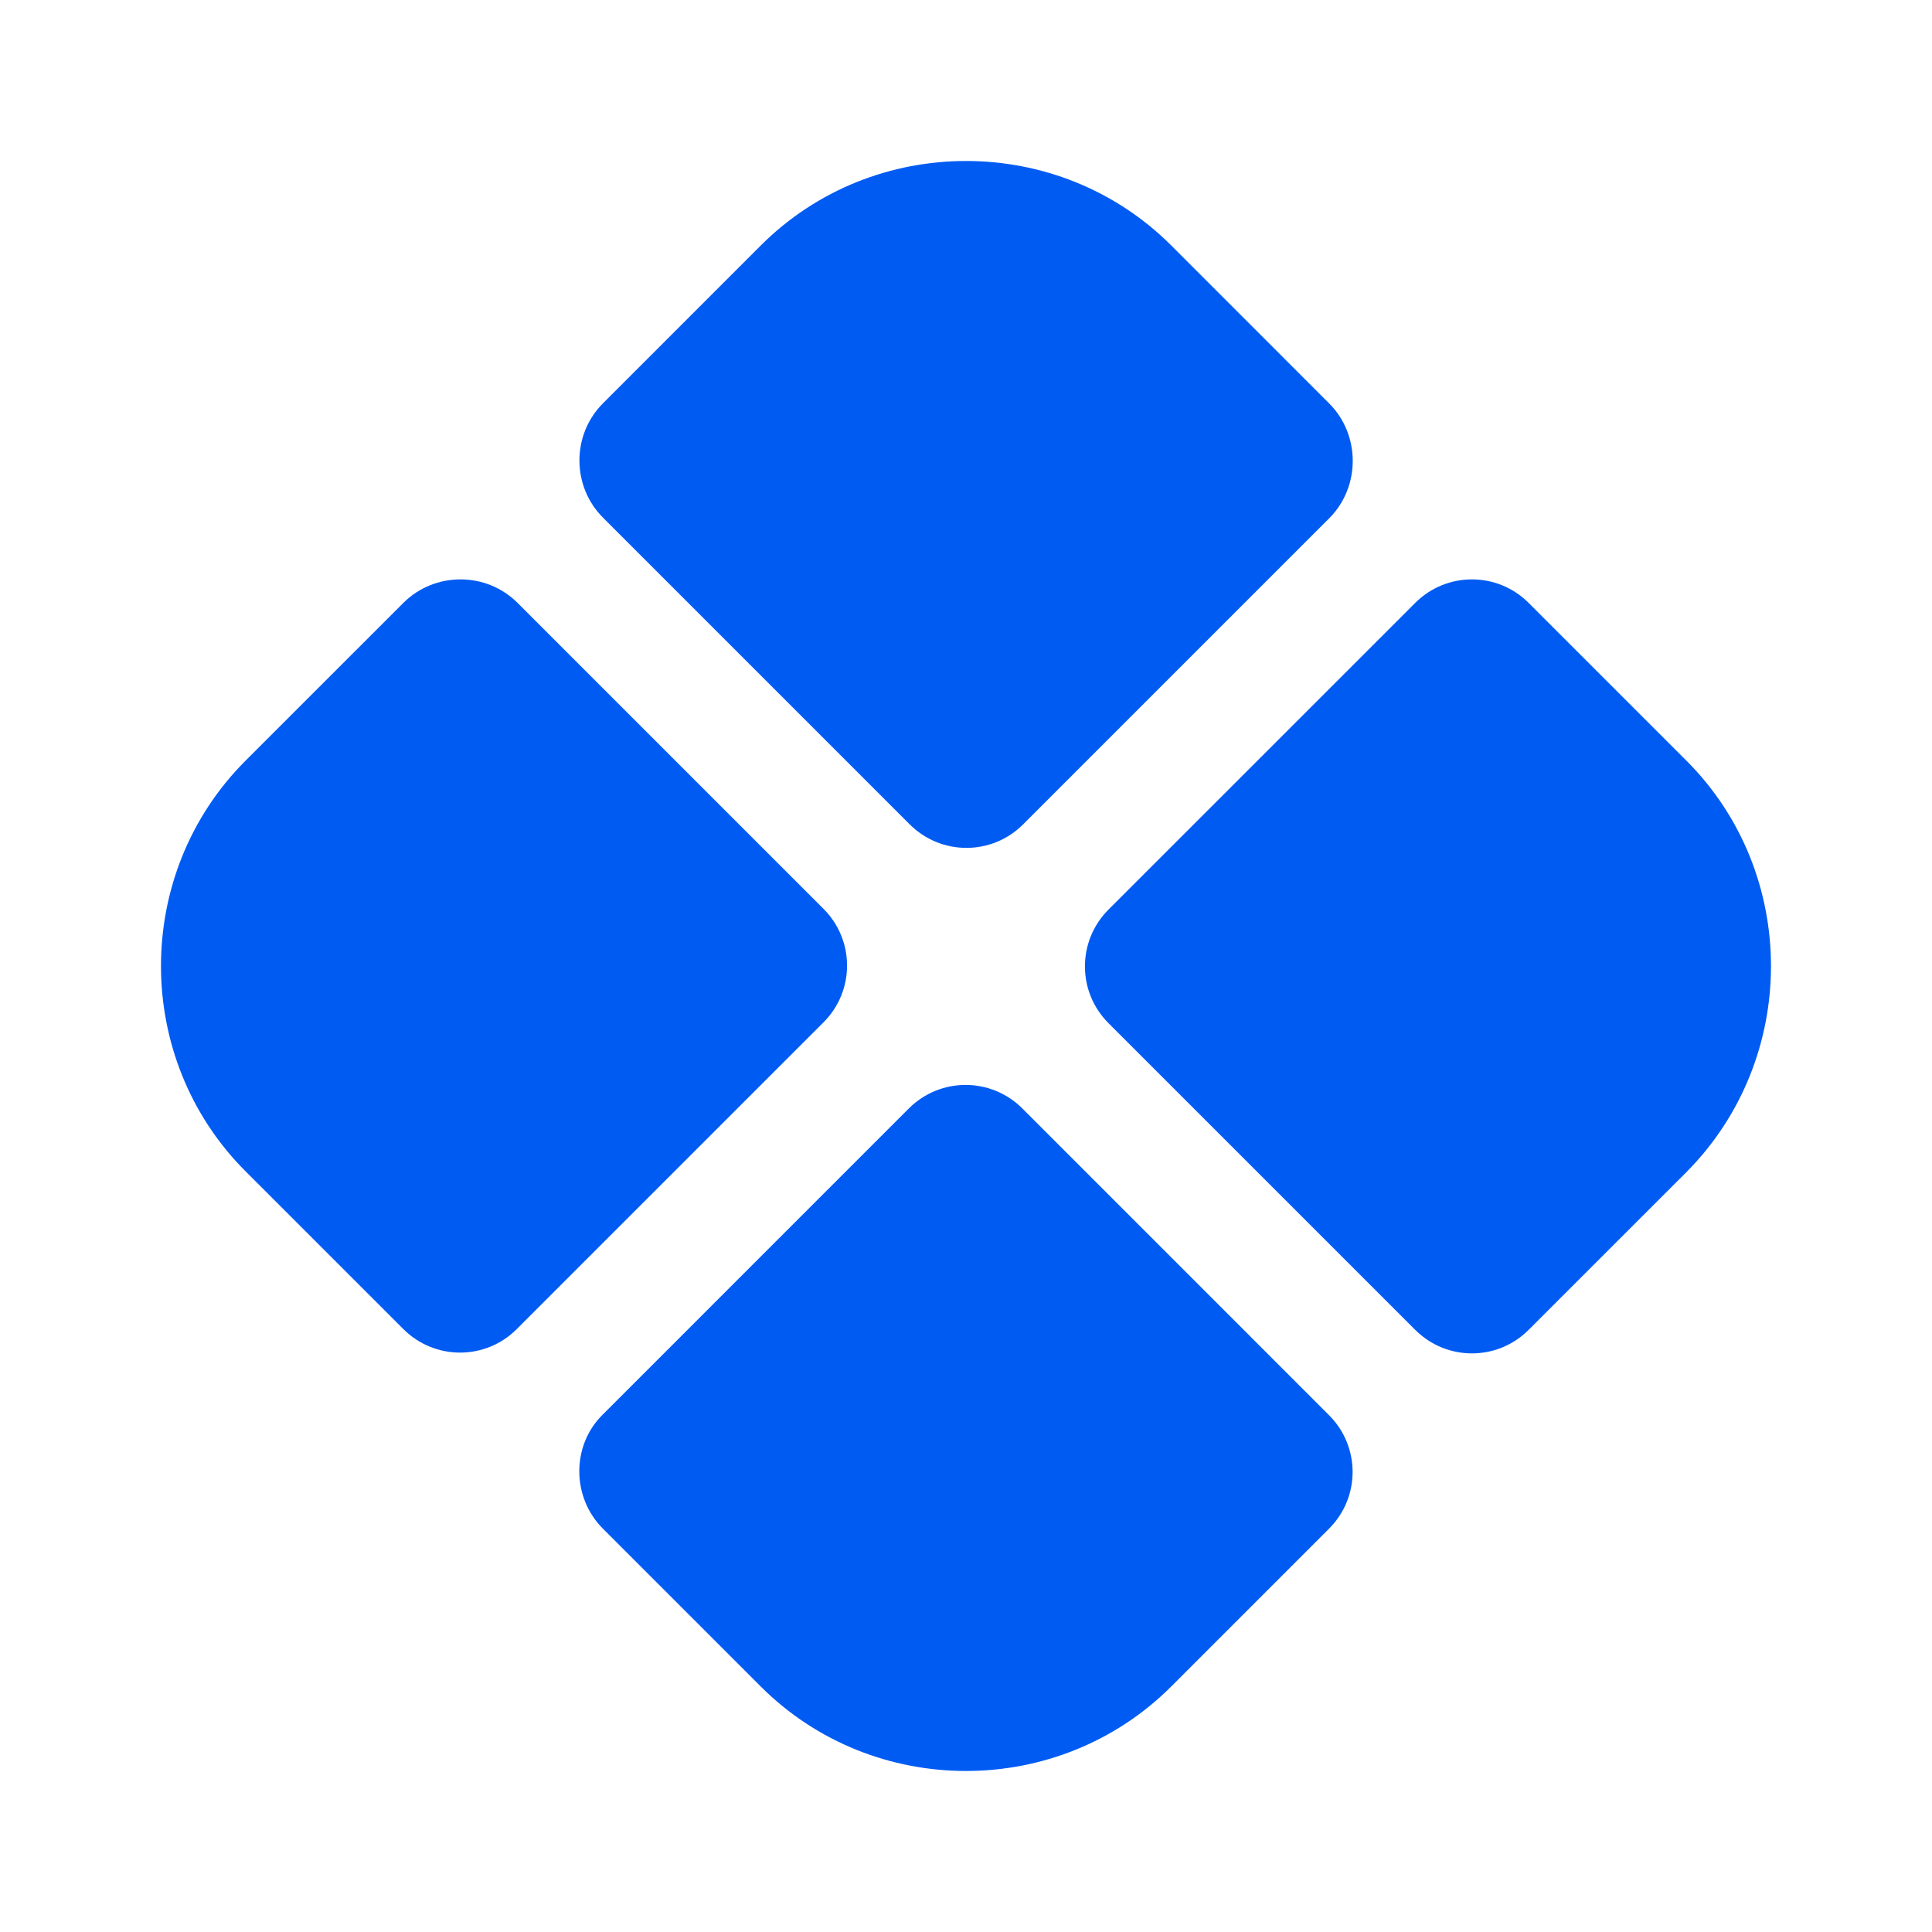
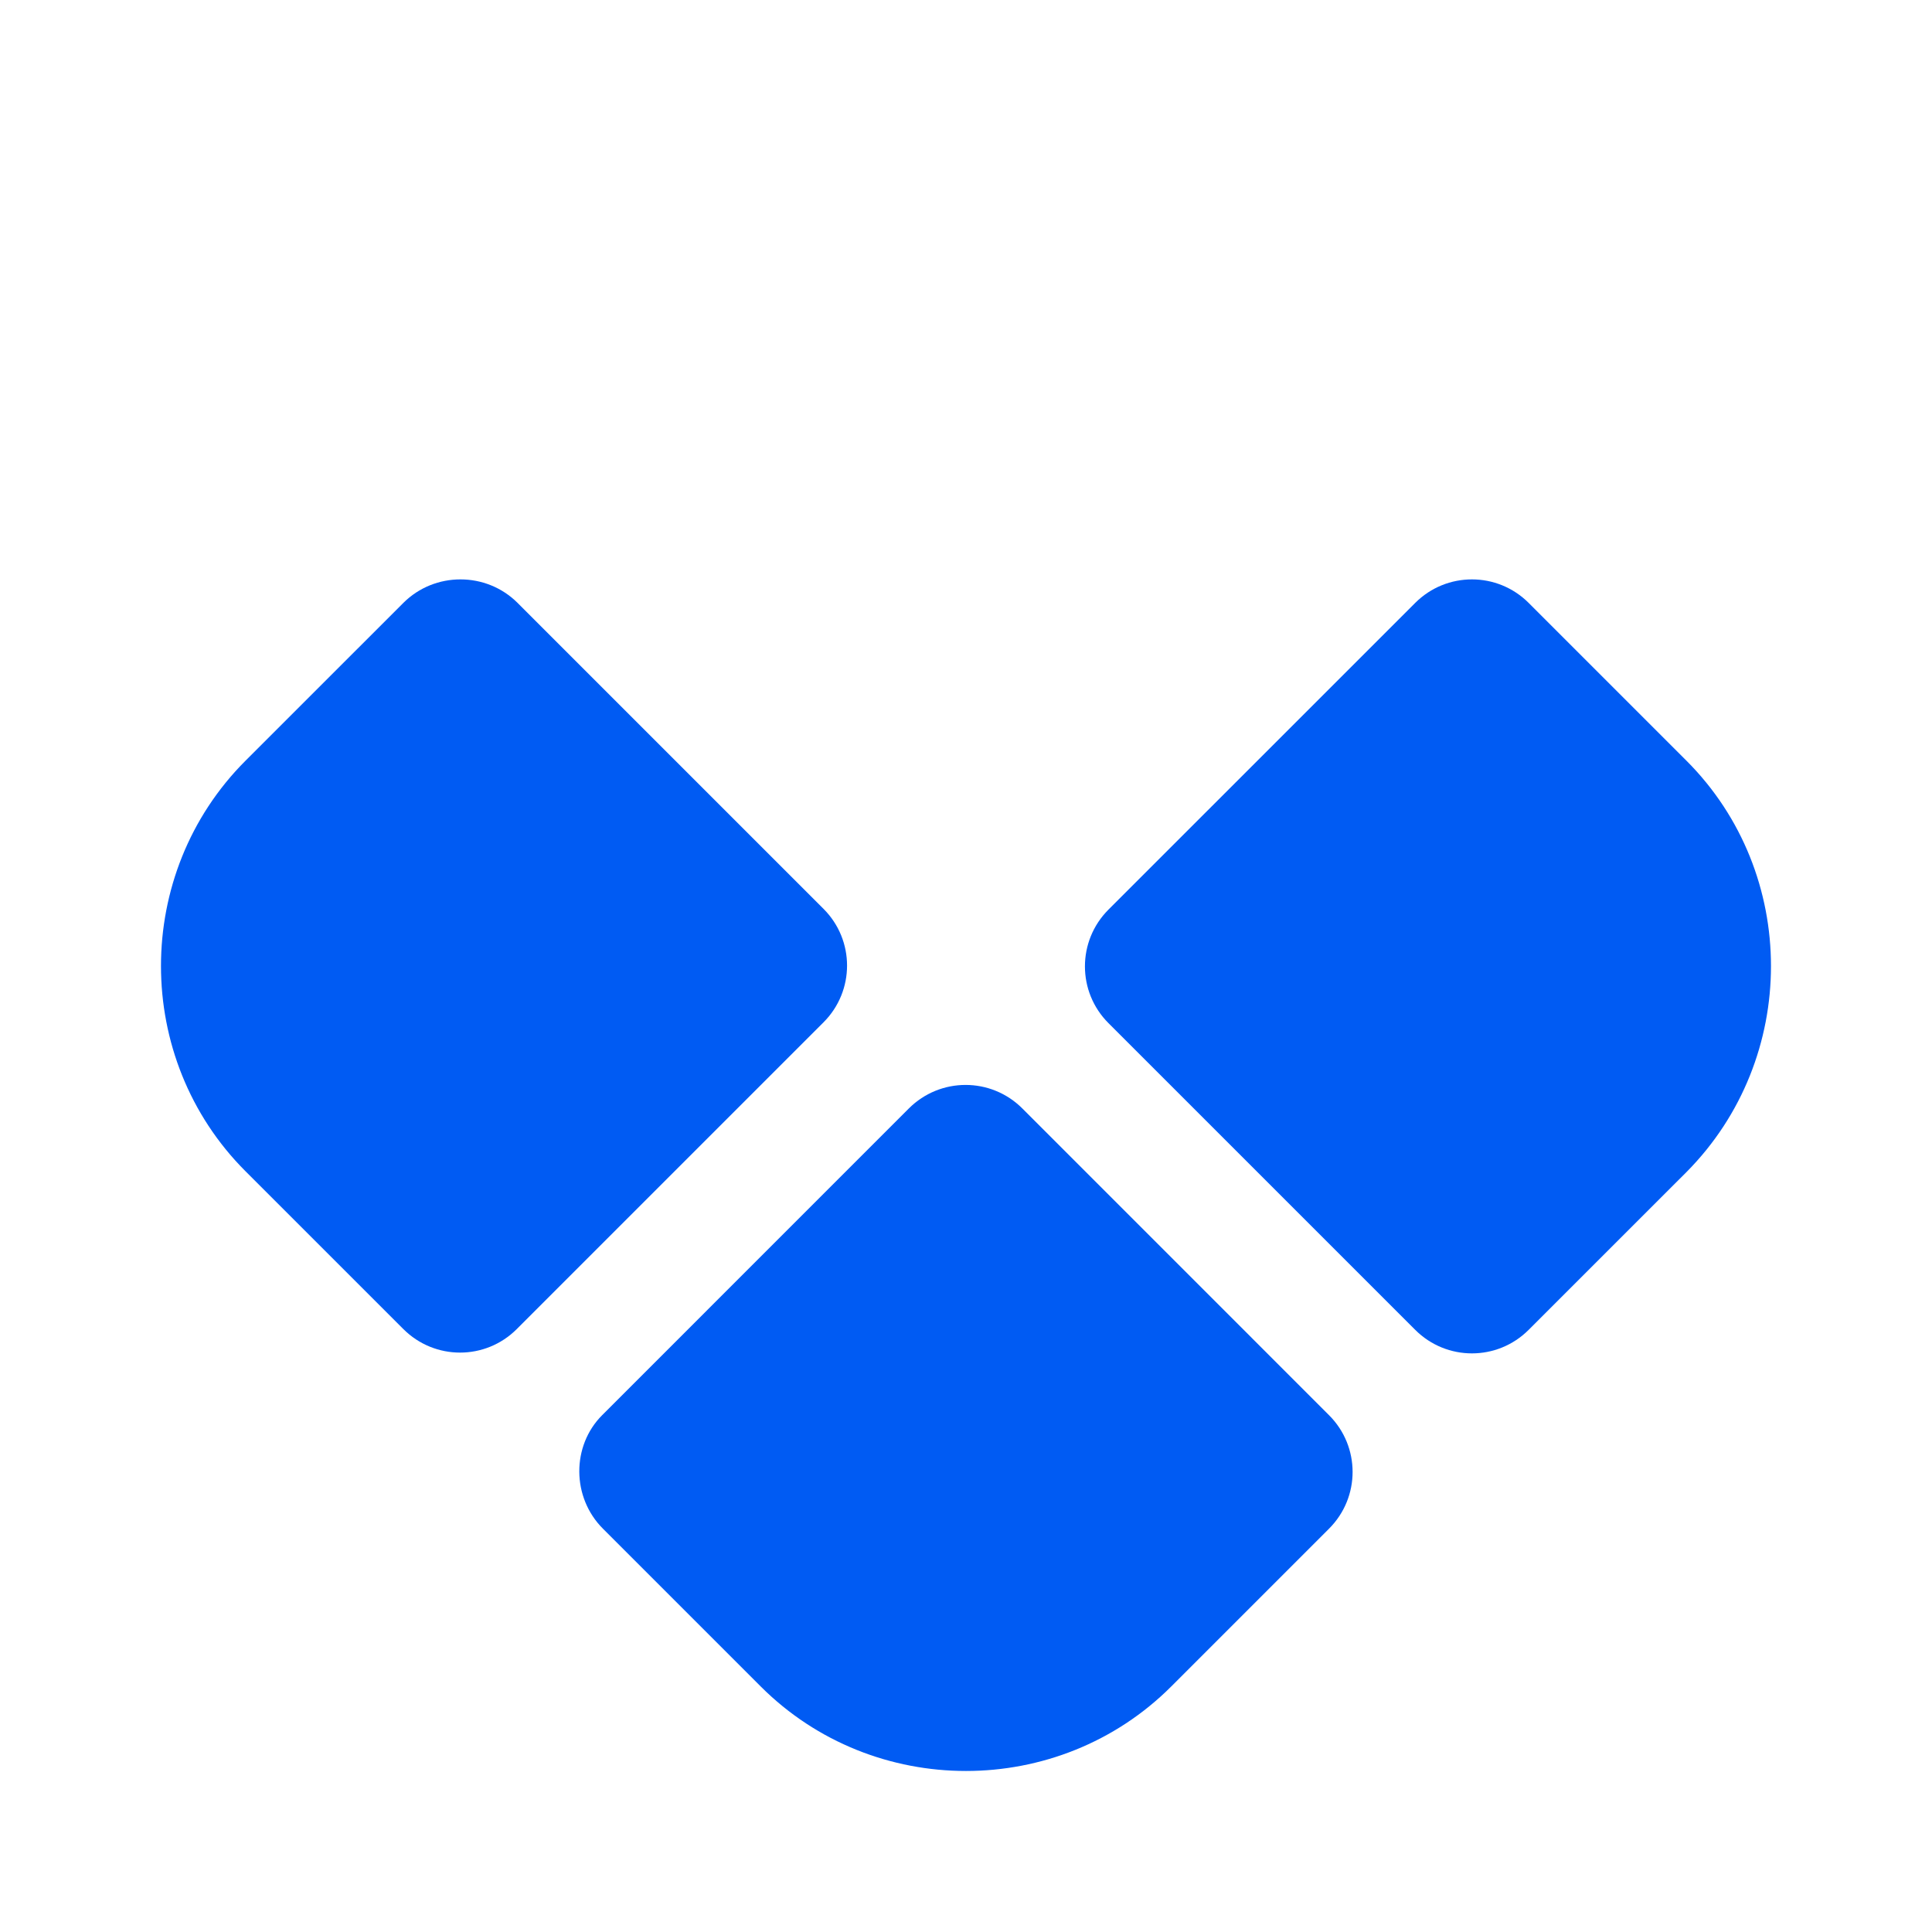
<svg xmlns="http://www.w3.org/2000/svg" width="54" height="54" viewBox="0 0 54 54" fill="none">
-   <path d="M37.148 11.273L32.738 6.862C29.588 3.712 24.413 3.712 21.263 6.862L16.853 11.273C15.976 12.15 15.976 13.59 16.853 14.467L25.426 23.04C26.303 23.918 27.721 23.918 28.598 23.04L37.171 14.467C38.026 13.59 38.026 12.15 37.148 11.273Z" fill="#005BF3" />
  <path d="M11.273 16.852L6.862 21.262C3.712 24.412 3.712 29.587 6.862 32.737L11.273 37.147C12.15 38.025 13.568 38.025 14.445 37.147L23.017 28.575C23.895 27.697 23.895 26.279 23.017 25.402L14.467 16.852C13.59 15.975 12.15 15.975 11.273 16.852Z" fill="#005BF3" />
  <path d="M47.137 21.262L42.727 16.852C41.85 15.975 40.432 15.975 39.555 16.852L30.982 25.424C30.105 26.302 30.105 27.72 30.982 28.597L39.555 37.169C40.432 38.047 41.85 38.047 42.727 37.169L47.137 32.76C50.287 29.587 50.287 24.412 47.137 21.262Z" fill="#005BF3" />
-   <path d="M16.852 42.727L21.262 47.137C24.412 50.287 29.587 50.287 32.737 47.137L37.147 42.727C38.025 41.85 38.025 40.432 37.147 39.555L28.575 30.982C27.697 30.105 26.28 30.105 25.402 30.982L16.83 39.555C15.975 40.41 15.975 41.85 16.852 42.727Z" fill="#005BF3" />
+   <path d="M16.852 42.727L21.262 47.137C24.412 50.287 29.587 50.287 32.737 47.137L37.147 42.727C38.025 41.85 38.025 40.432 37.147 39.555L28.575 30.982C27.697 30.105 26.28 30.105 25.402 30.982L16.83 39.555C15.975 40.41 15.975 41.85 16.852 42.727" fill="#005BF3" />
</svg>